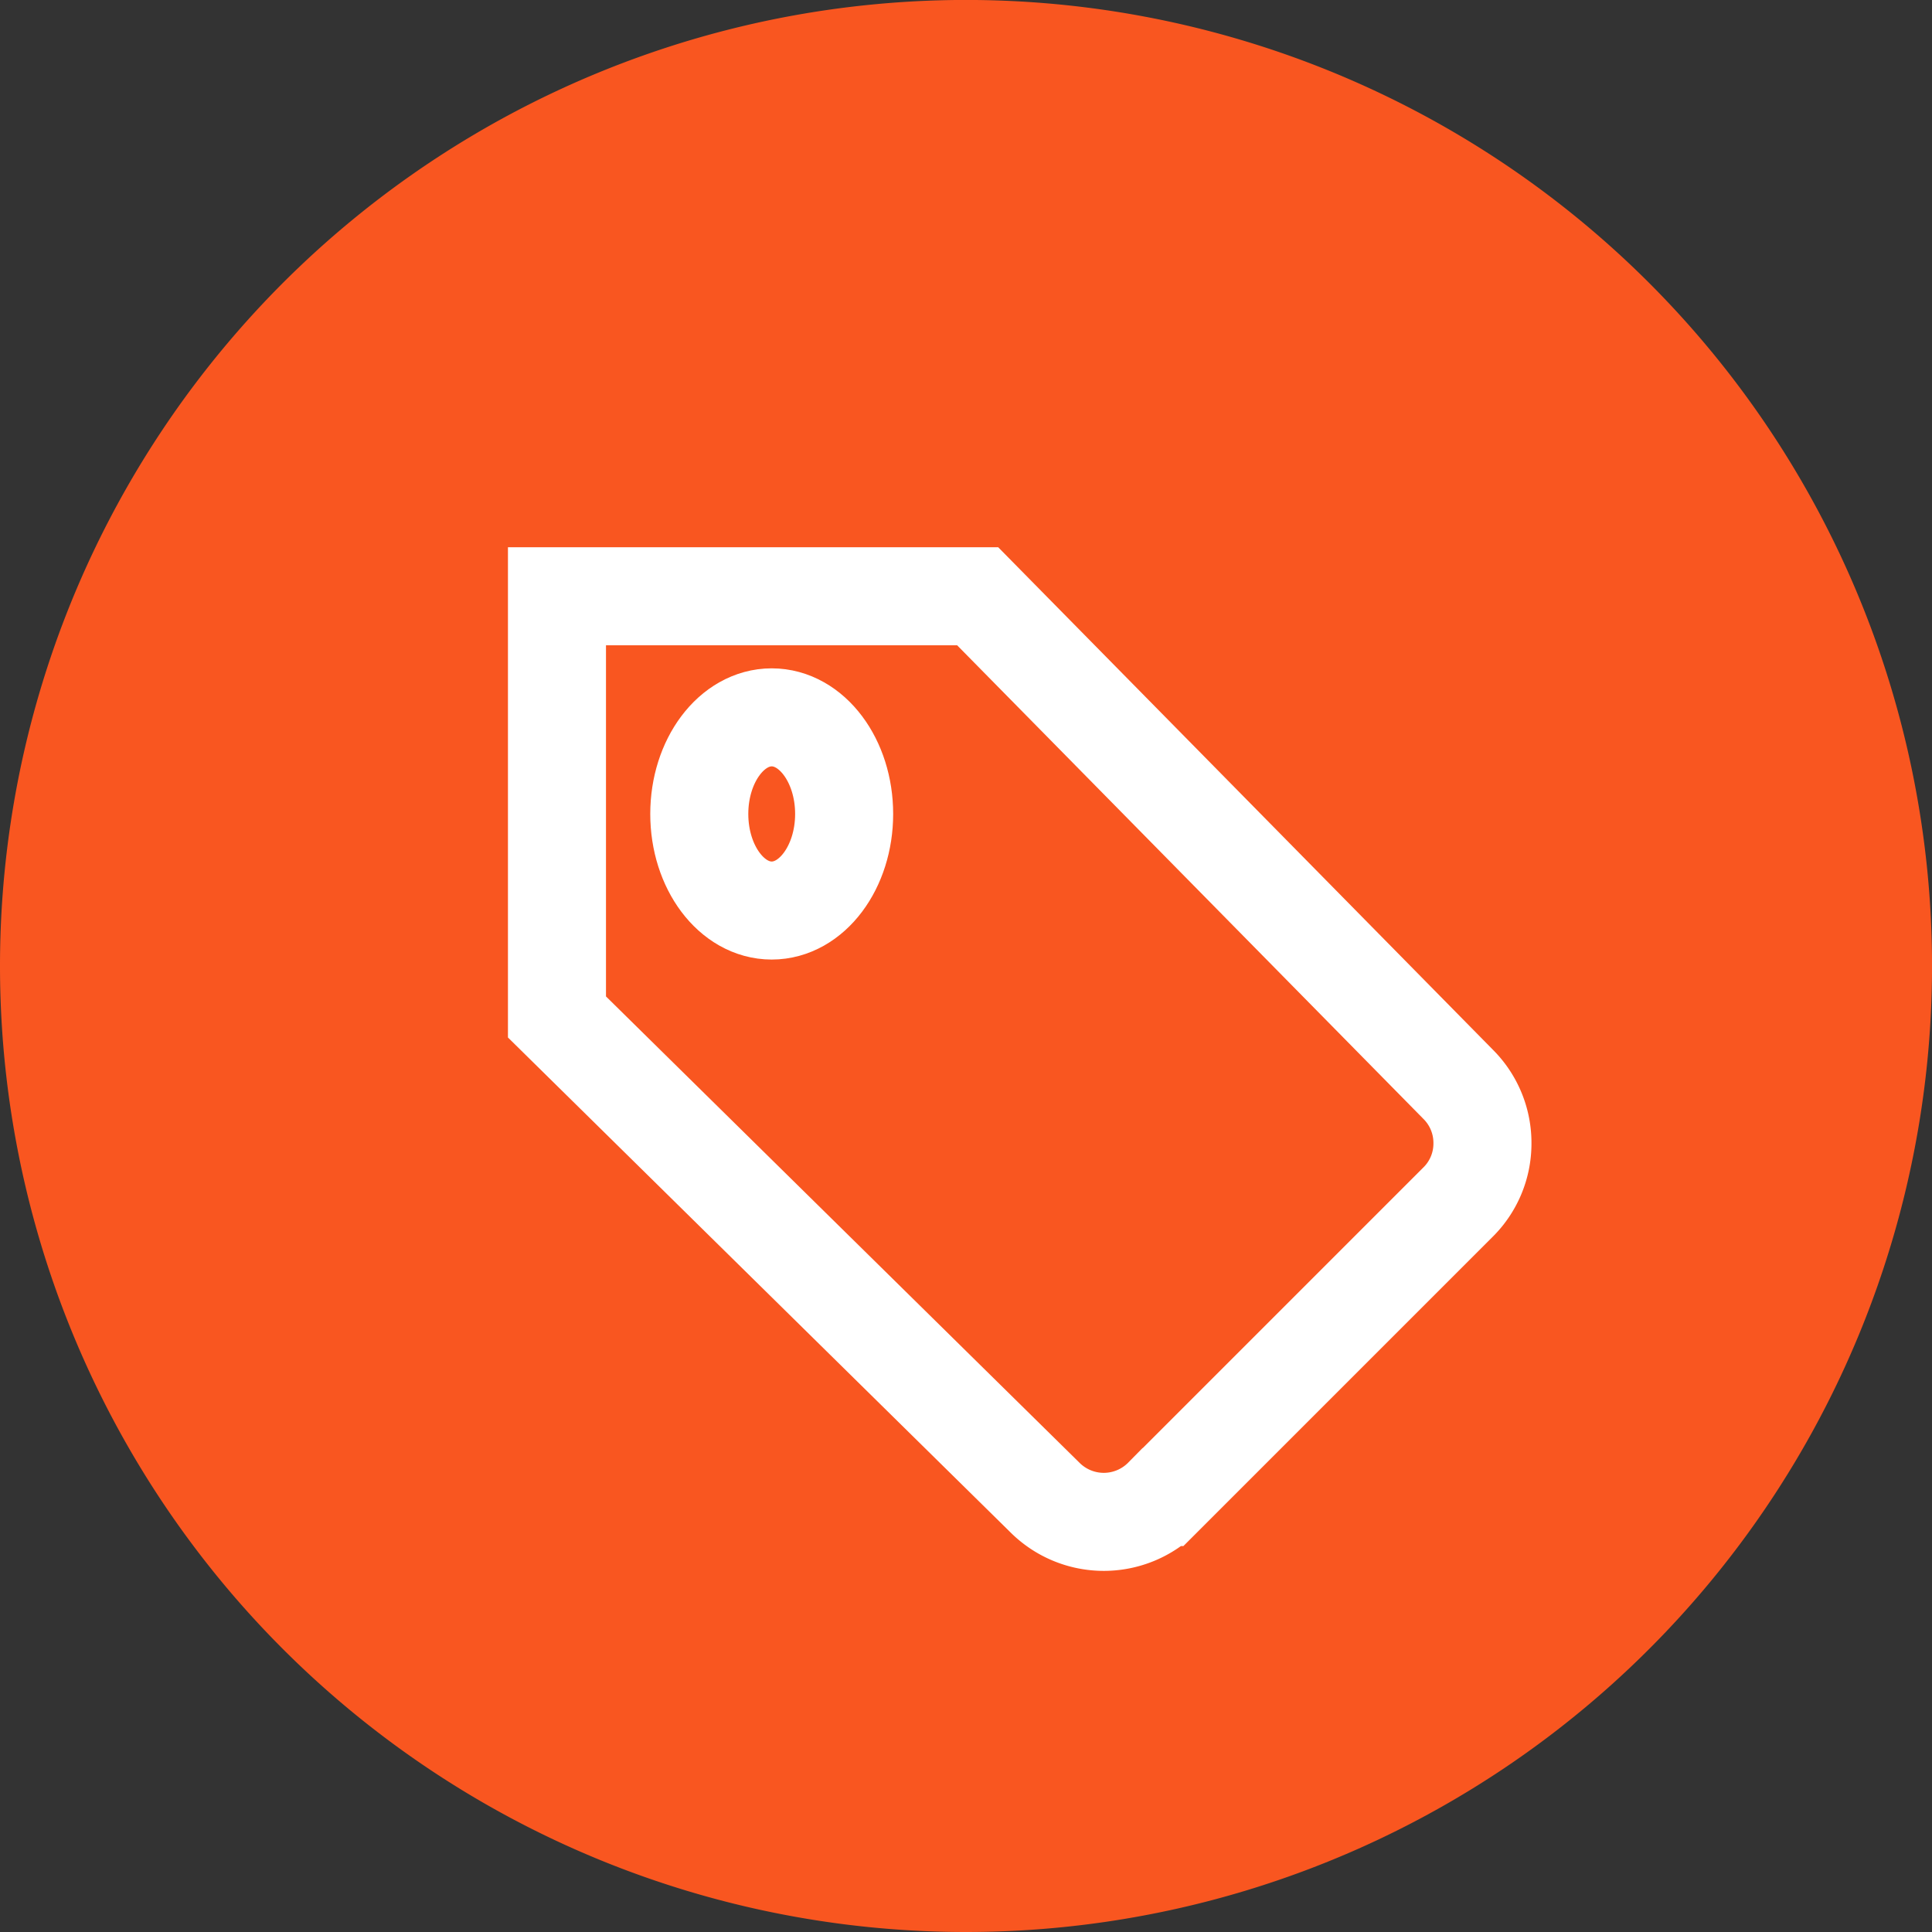
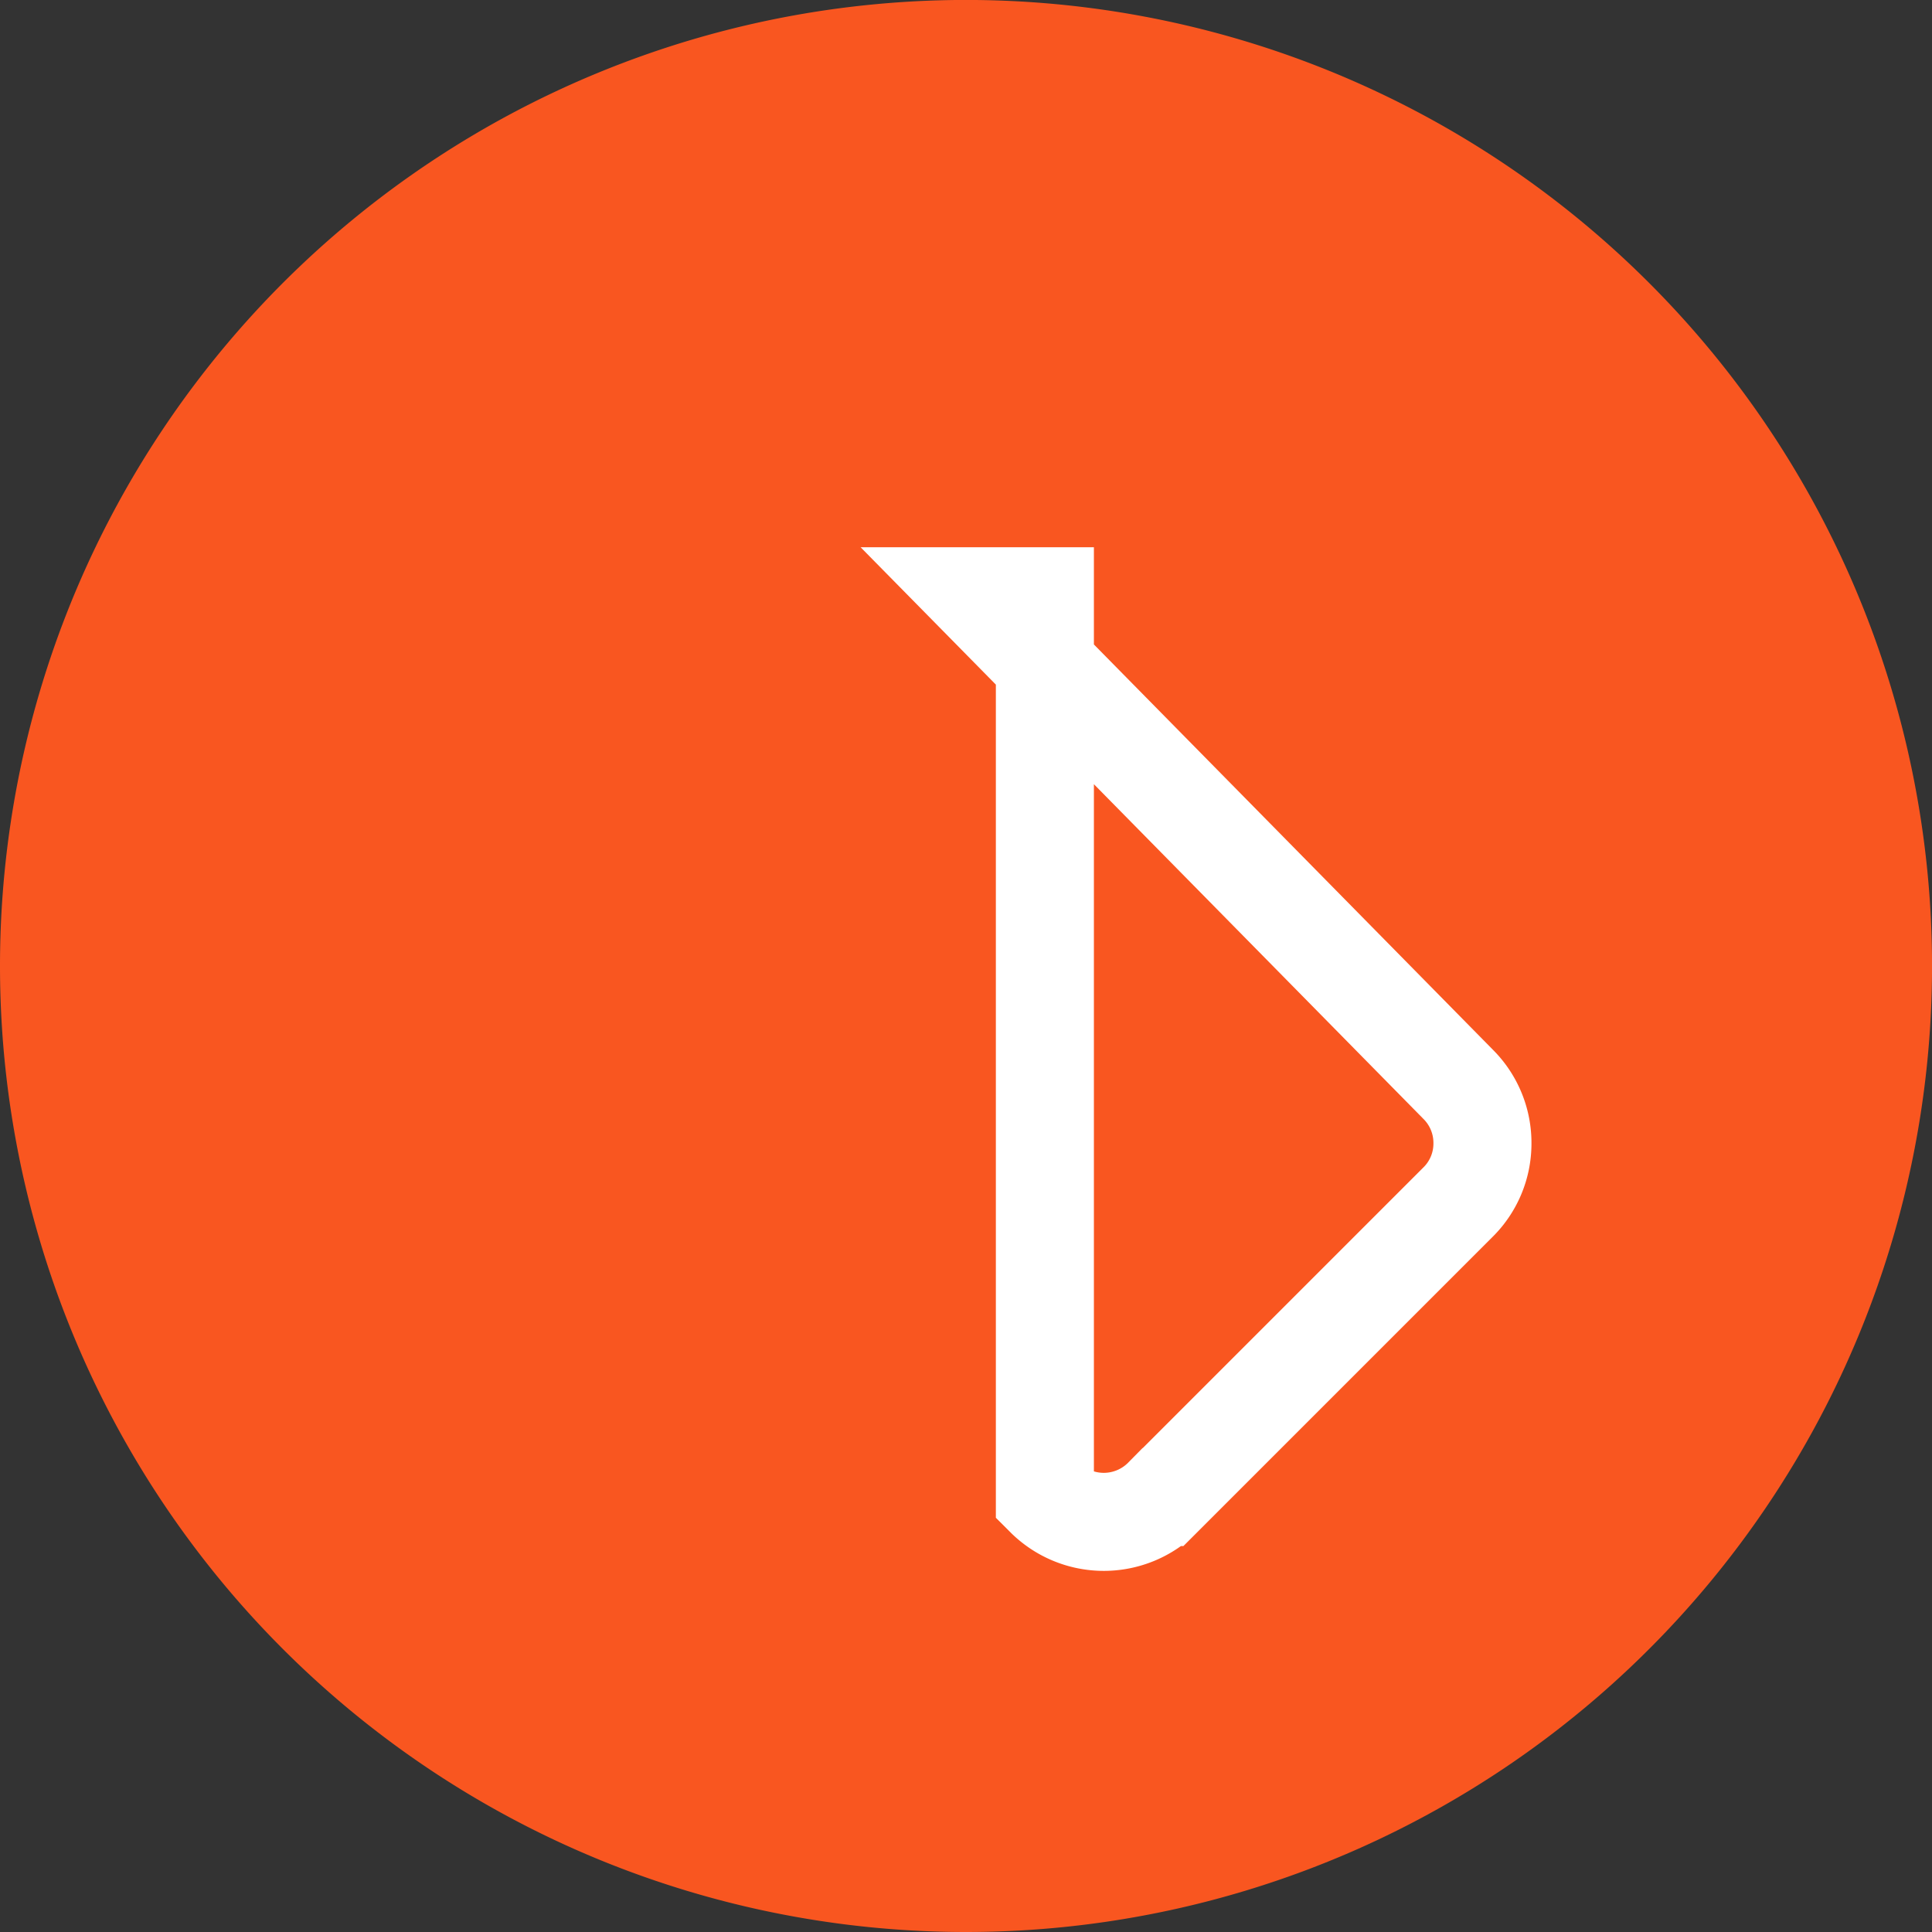
<svg xmlns="http://www.w3.org/2000/svg" width="49.267" height="49.268" viewBox="0 0 49.267 49.268">
  <rect x="0" y="0" width="49.267" height="49.268" fill="#333333" stroke="none" />
  <g id="Group_1676" data-name="Group 1676" transform="translate(-380.256 -6861.753)">
    <g id="Group_13" data-name="Group 13" transform="translate(380.256 6861.753)" style="isolation: isolate">
      <path id="Ellipse_10" data-name="Ellipse 10" d="M0,24.634A24.634,24.634,0,1,1,24.634,49.267,24.634,24.634,0,0,1,0,24.634Z" fill="#f95620" style="isolation: isolate" />
    </g>
    <g id="Layer_1" data-name="Layer 1" transform="translate(394.459 6876.958)">
      <g id="Group_1434" data-name="Group 1434" transform="translate(0 0)">
-         <ellipse id="Ellipse_350" data-name="Ellipse 350" cx="1.847" cy="2.463" rx="1.847" ry="2.463" transform="translate(3.629 3.088)" fill="none" stroke="#fff" stroke-miterlimit="10" stroke-width="2.5" />
-         <path id="Path_1197" data-name="Path 1197" d="M24.6,14.947a2.1,2.1,0,0,1-.633,1.513l-7.51,7.51a2.124,2.124,0,0,1-3.015.011L1,11.728V1H11.728L23.98,13.445A2.107,2.107,0,0,1,24.6,14.947Z" transform="translate(-1 -1)" fill="none" stroke="#fff" stroke-miterlimit="10" stroke-width="2.5" />
+         <path id="Path_1197" data-name="Path 1197" d="M24.6,14.947a2.1,2.1,0,0,1-.633,1.513l-7.51,7.51a2.124,2.124,0,0,1-3.015.011V1H11.728L23.98,13.445A2.107,2.107,0,0,1,24.6,14.947Z" transform="translate(-1 -1)" fill="none" stroke="#fff" stroke-miterlimit="10" stroke-width="2.5" />
      </g>
    </g>
  </g>
</svg>